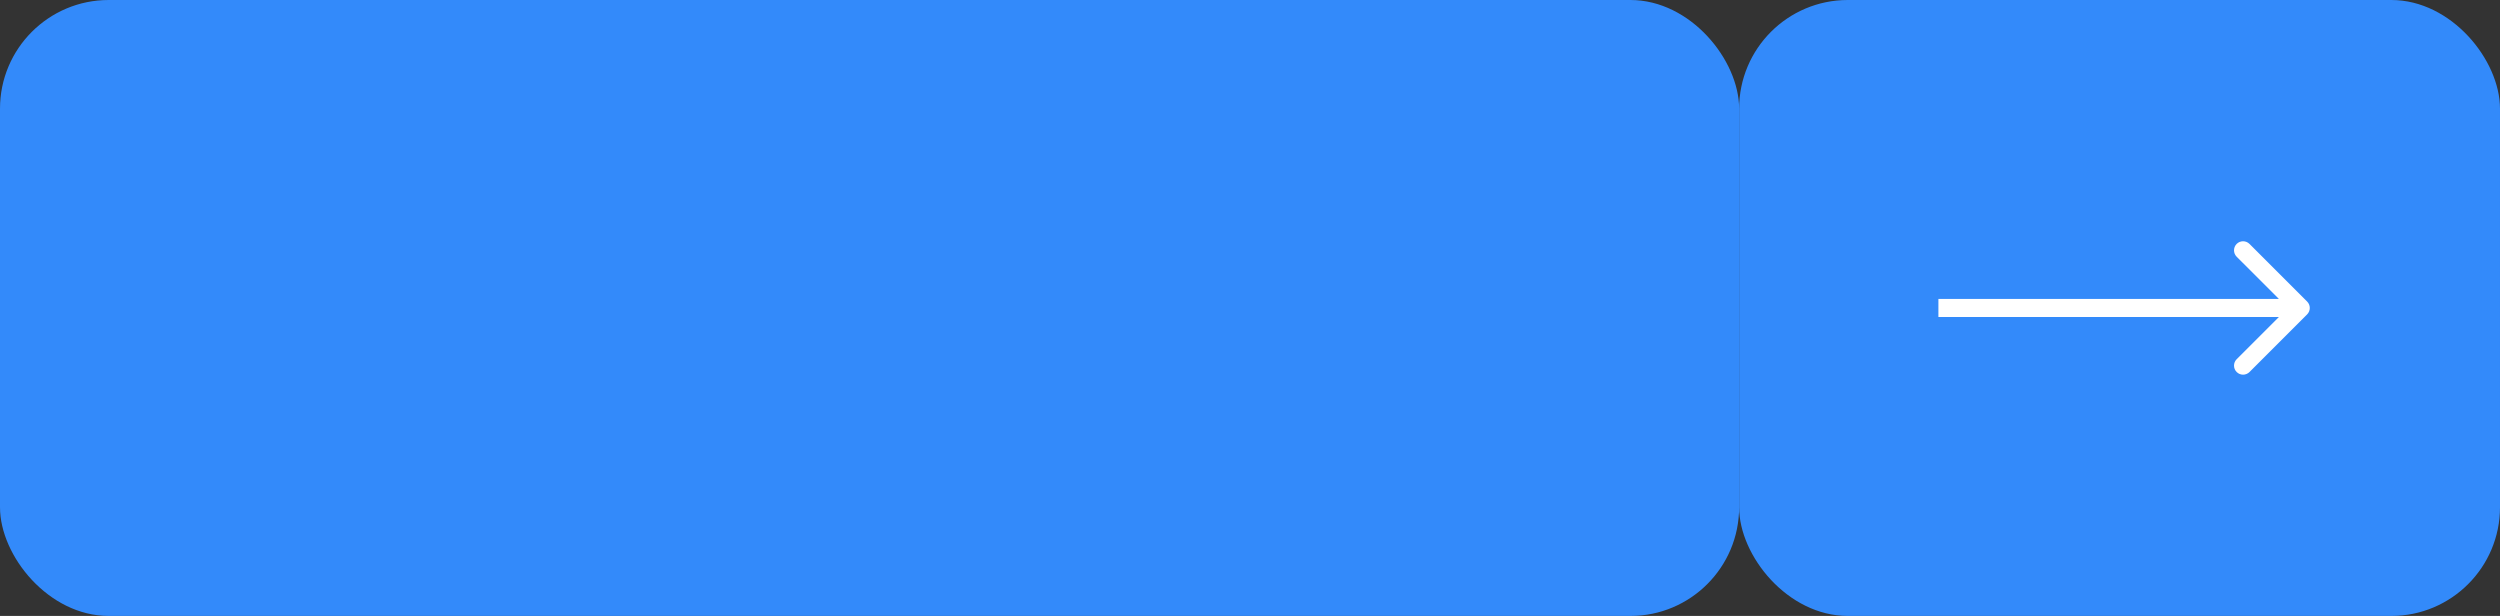
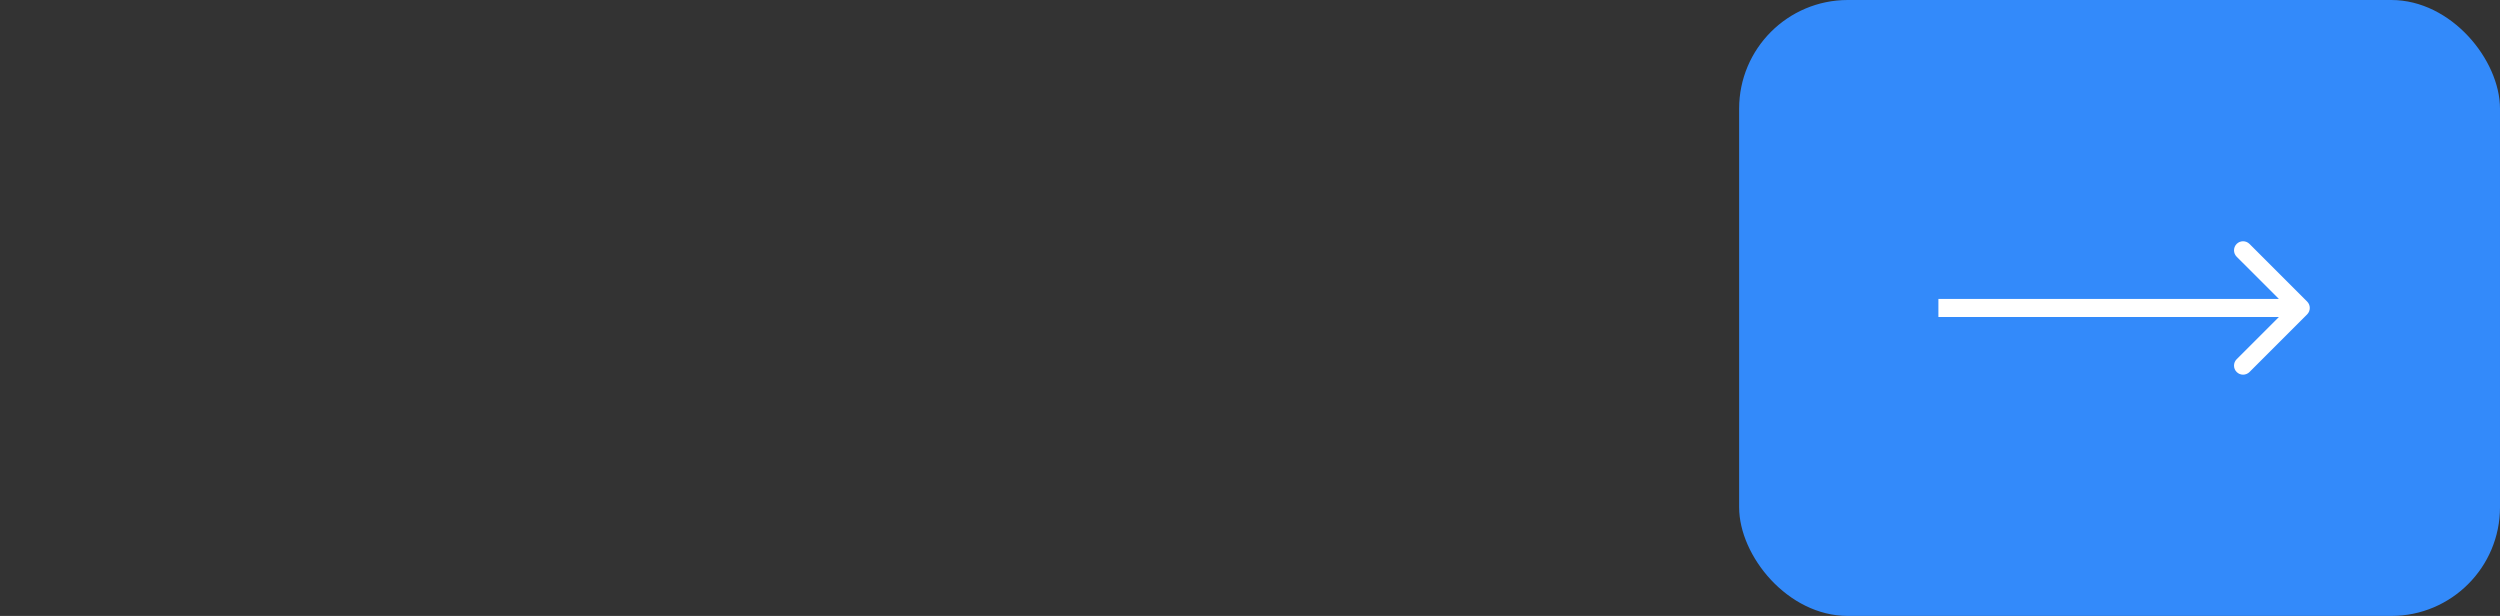
<svg xmlns="http://www.w3.org/2000/svg" width="138" height="34" viewBox="0 0 138 34" fill="none">
  <rect x="0" y="0" width="138" height="34" fill="#333333" stroke="none" />
-   <rect width="96" height="34" rx="6" fill="#338AFA" />
  <rect x="96" width="42" height="34" rx="6" fill="#338AFA" />
-   <path d="M127.354 17.354C127.549 17.158 127.549 16.842 127.354 16.646L124.172 13.464C123.976 13.269 123.66 13.269 123.464 13.464C123.269 13.66 123.269 13.976 123.464 14.172L126.293 17L123.464 19.828C123.269 20.024 123.269 20.34 123.464 20.535C123.66 20.731 123.976 20.731 124.172 20.535L127.354 17.354ZM107 17V17.5H127V17V16.5H107V17Z" fill="white" />
+   <path d="M127.354 17.354C127.549 17.158 127.549 16.842 127.354 16.646L124.172 13.464C123.976 13.269 123.66 13.269 123.464 13.464C123.269 13.66 123.269 13.976 123.464 14.172L126.293 17L123.464 19.828C123.269 20.024 123.269 20.34 123.464 20.535C123.66 20.731 123.976 20.731 124.172 20.535L127.354 17.354M107 17V17.5H127V17V16.5H107V17Z" fill="white" />
</svg>